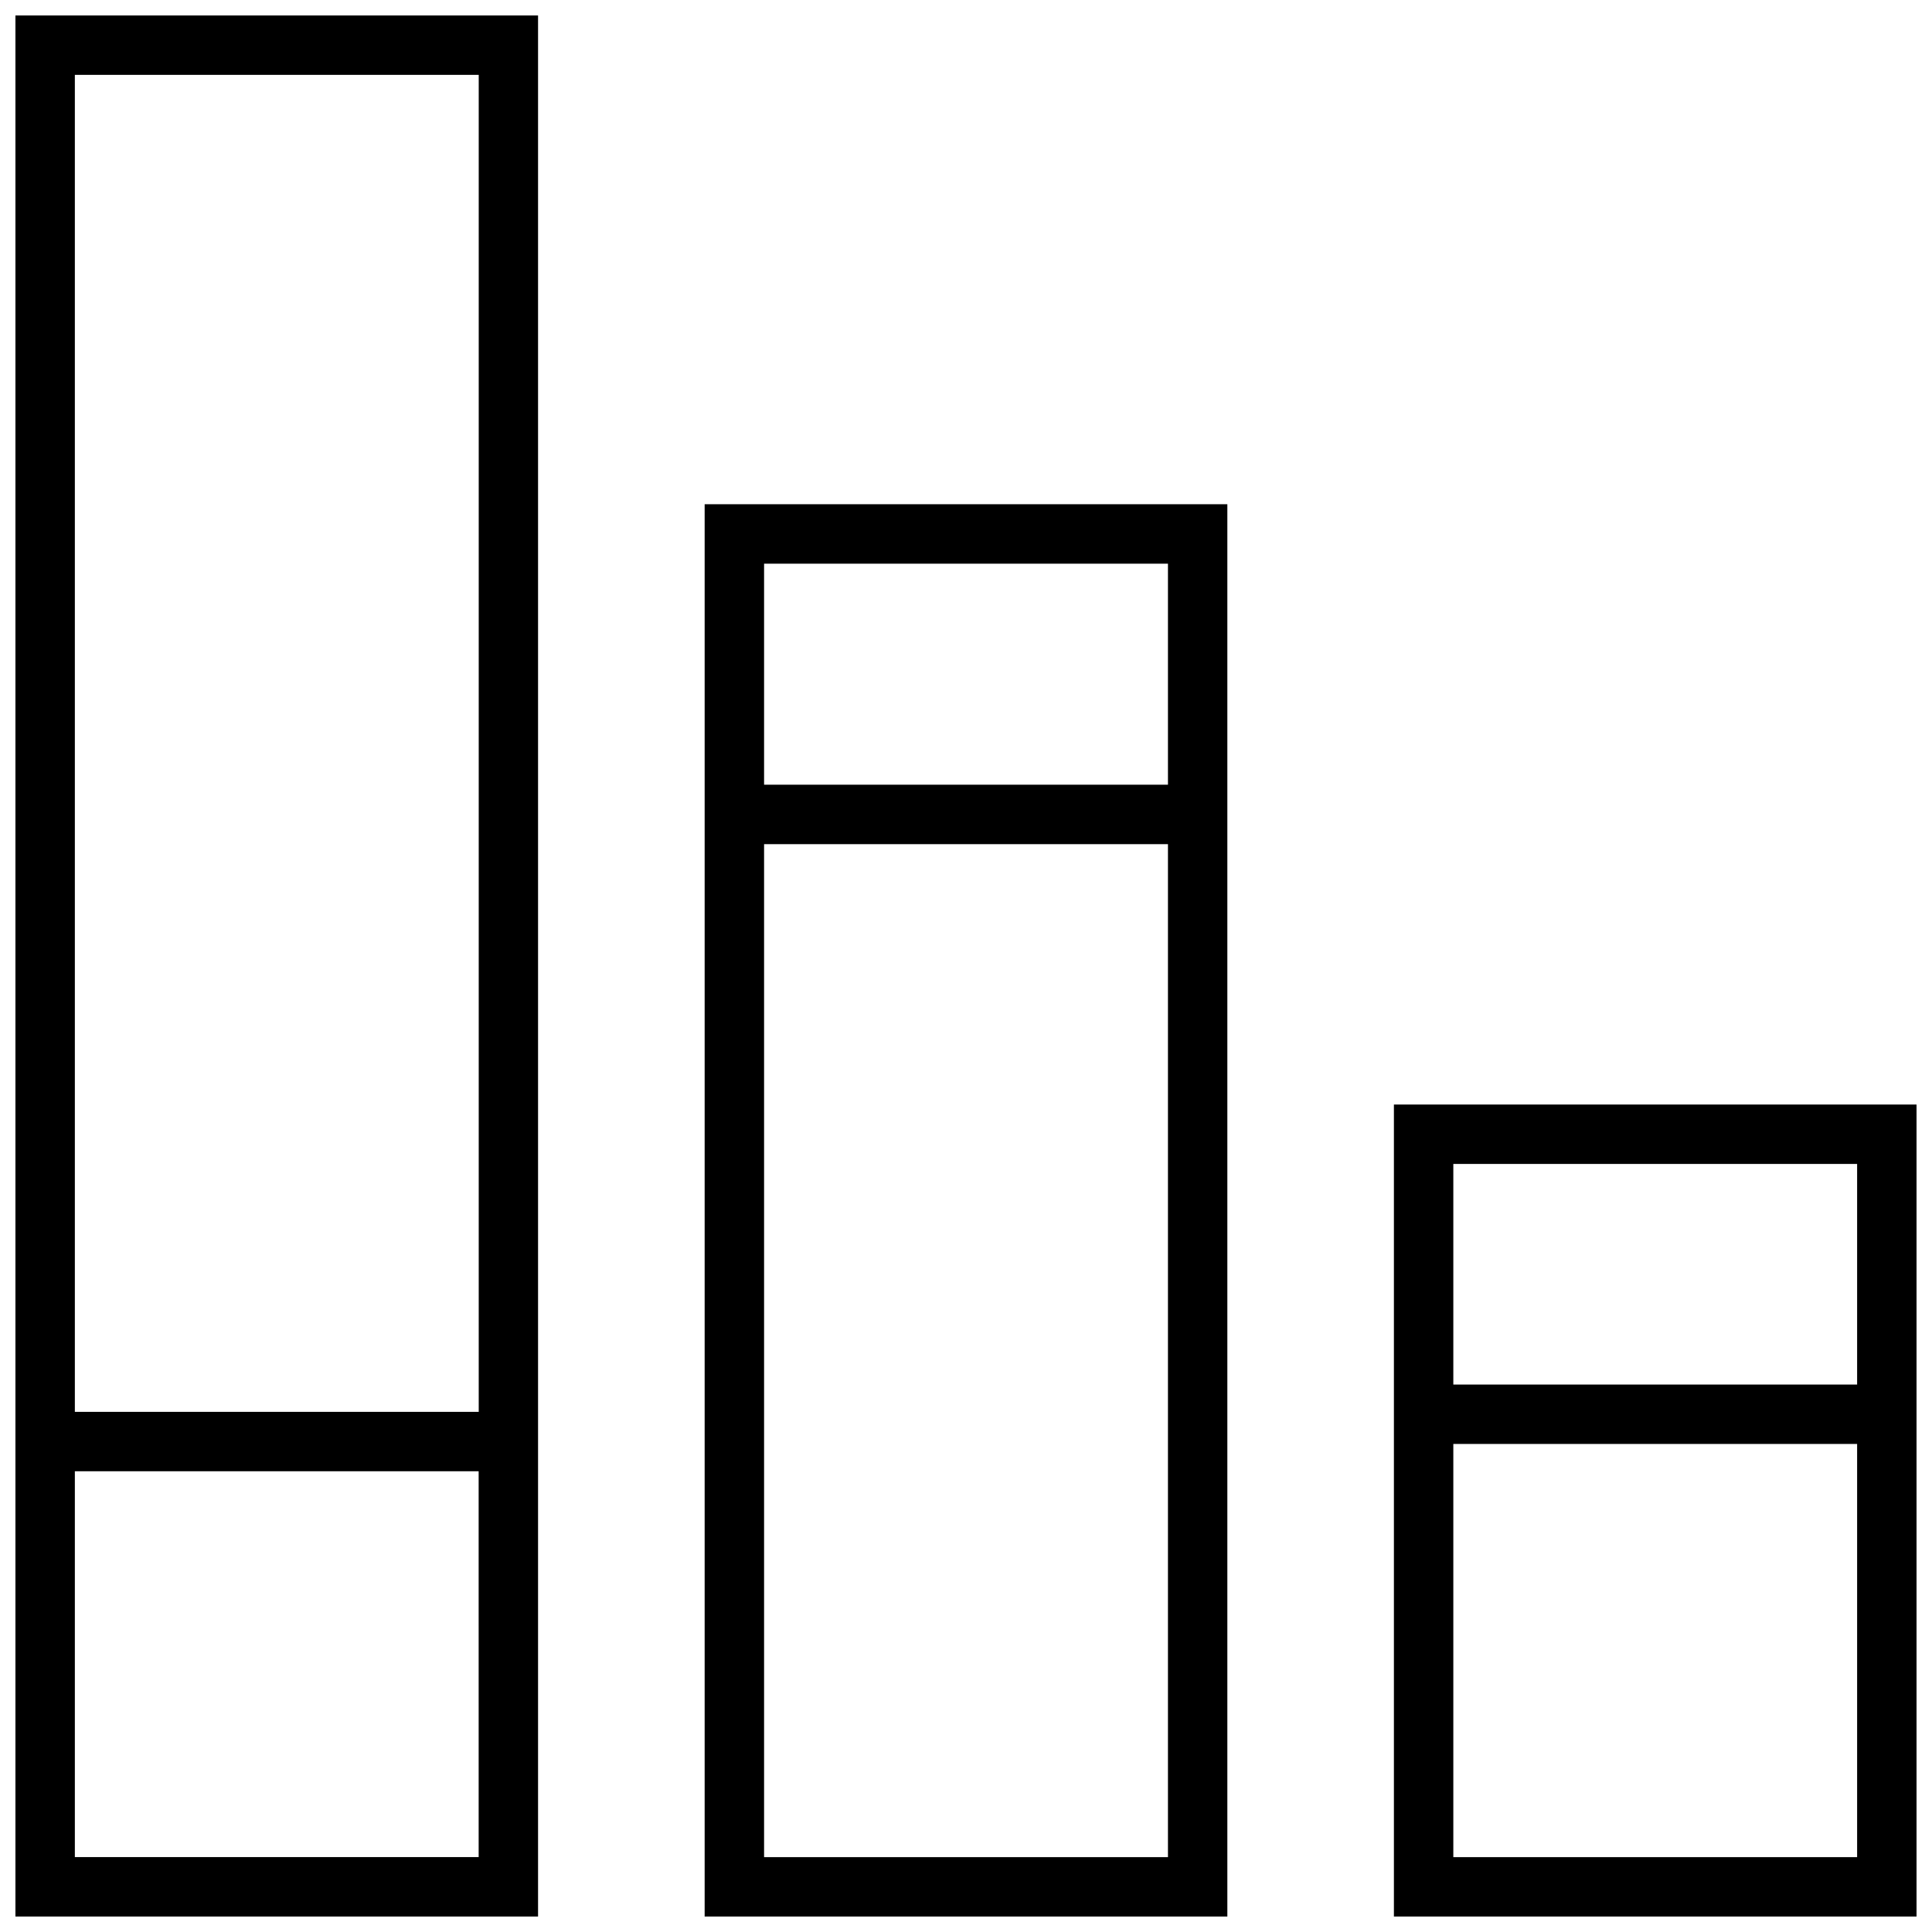
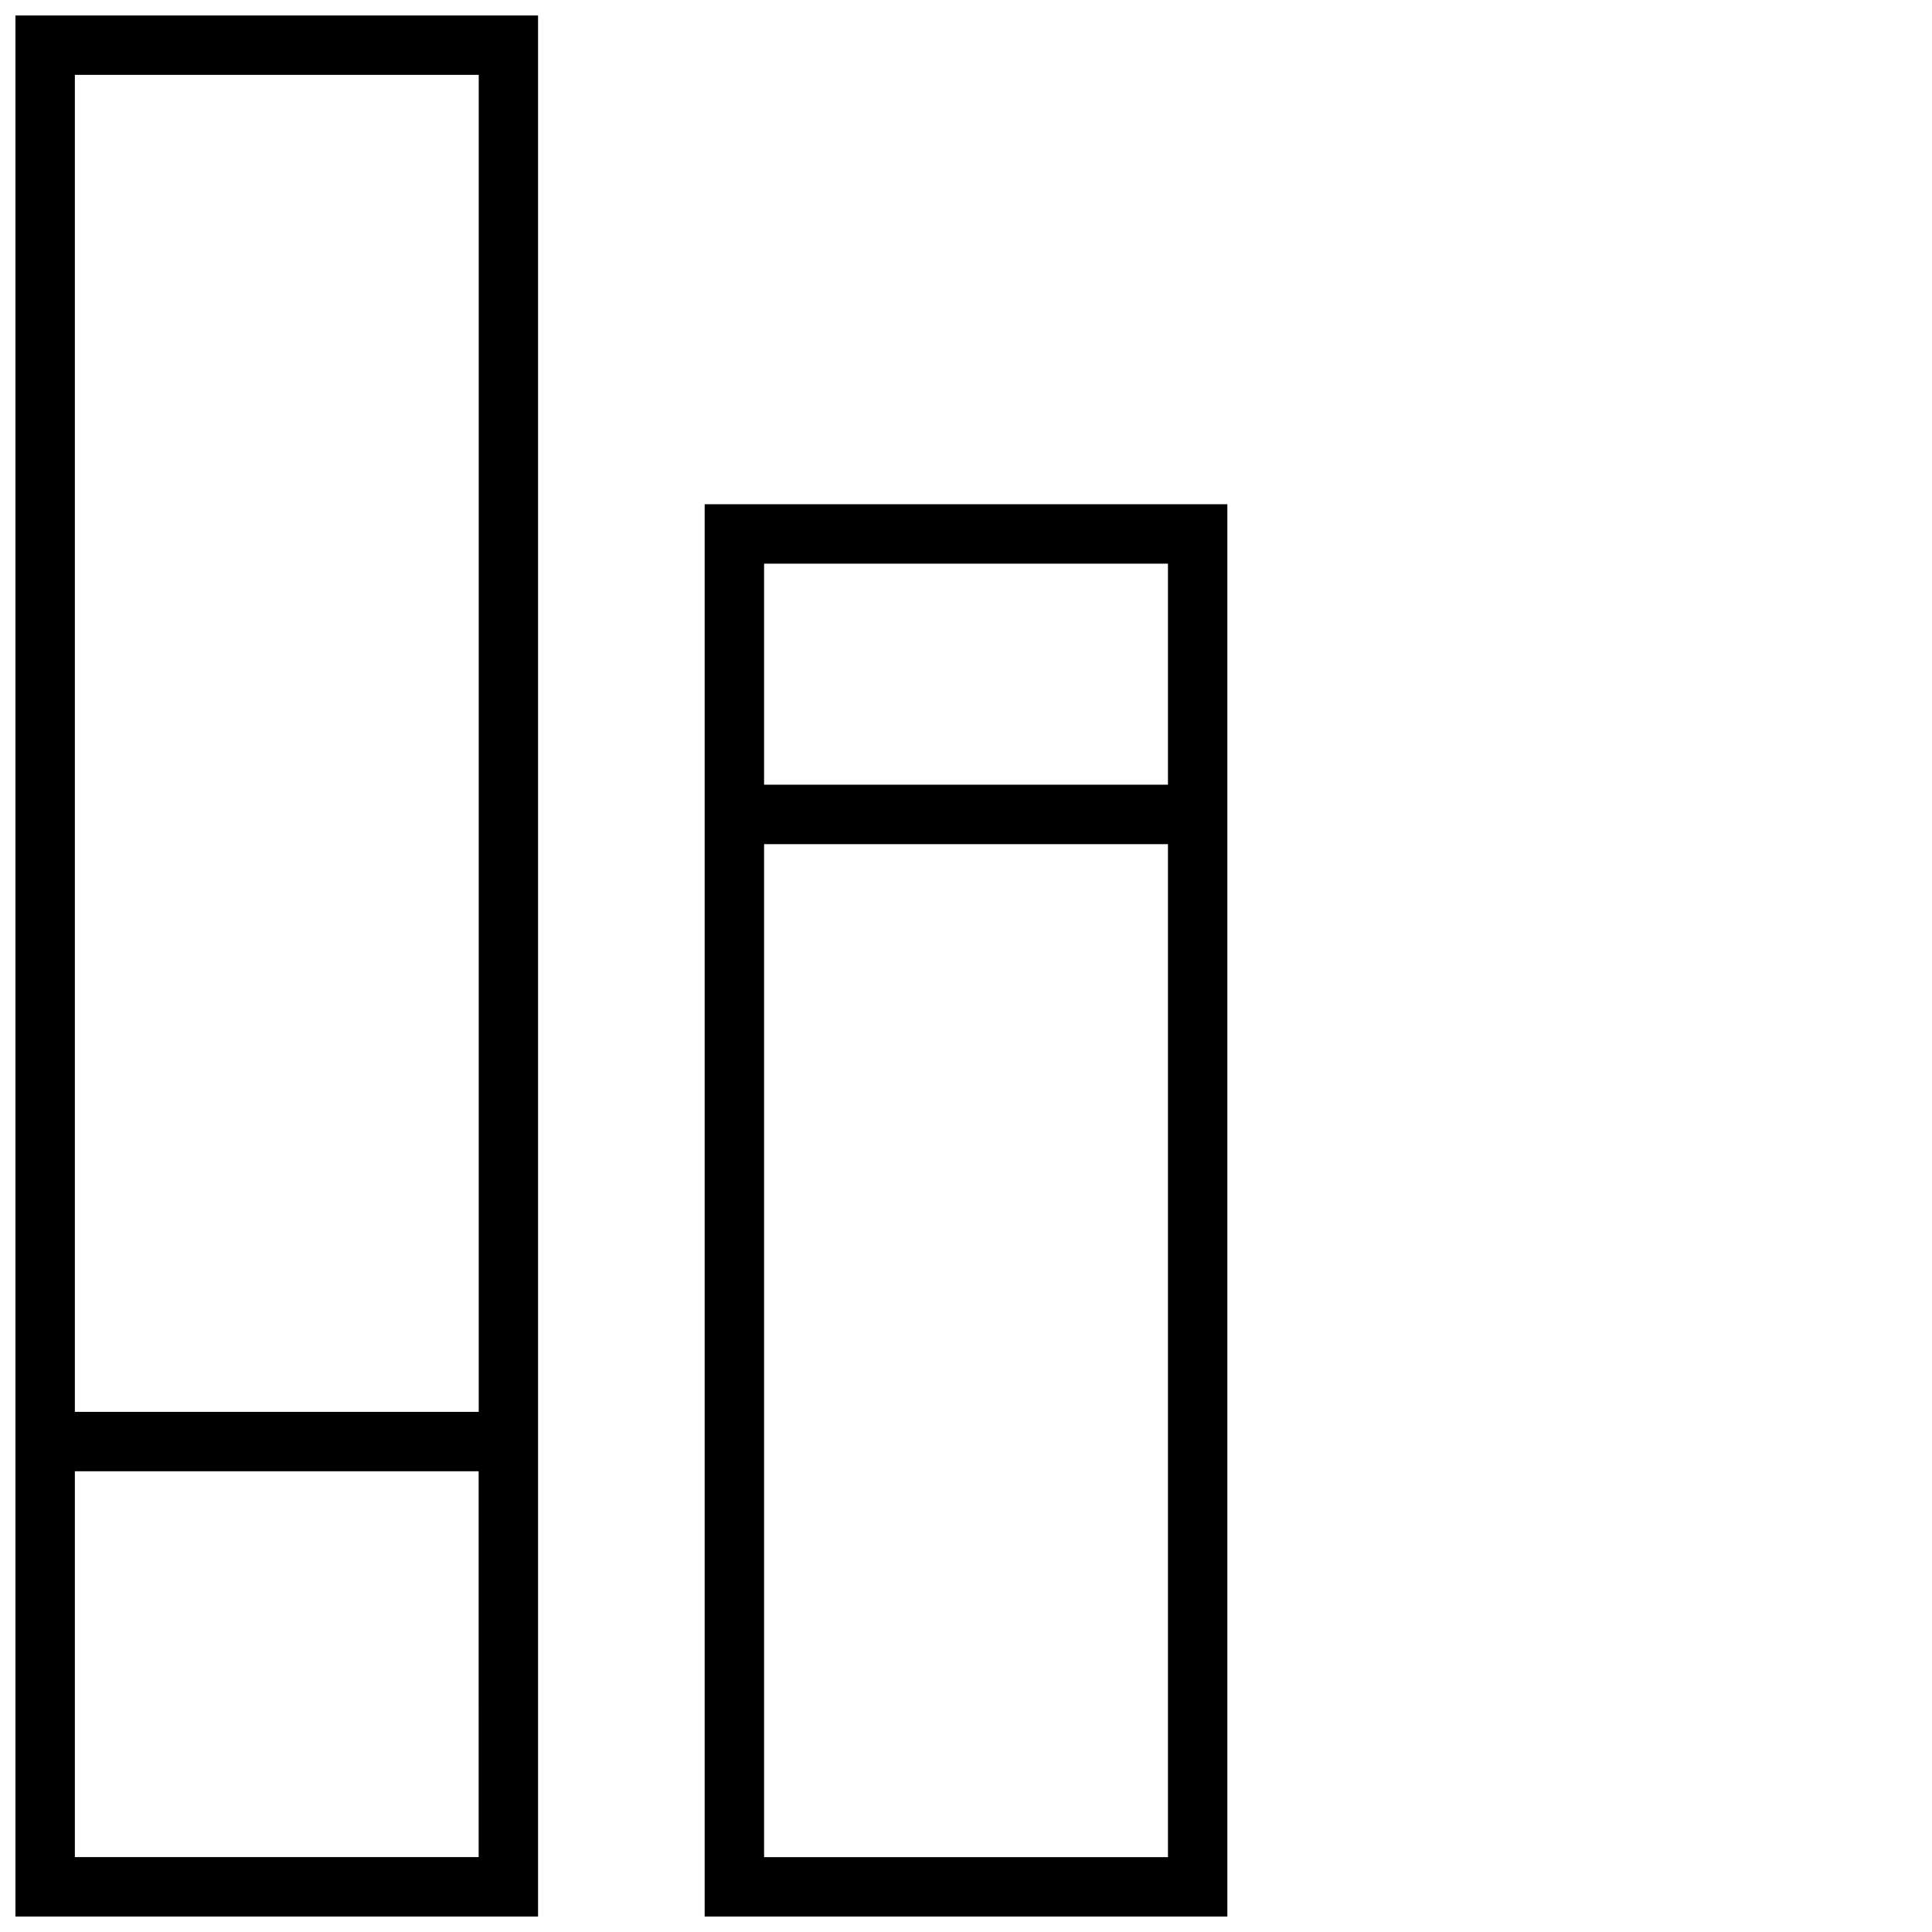
<svg xmlns="http://www.w3.org/2000/svg" width="800px" height="800px" version="1.1" viewBox="144 144 512 512">
  <defs>
    <clipPath id="c">
      <path d="m330 277h140v374.9h-140z" />
    </clipPath>
    <clipPath id="b">
-       <path d="m513 436h138.9v215.9h-138.9z" />
-     </clipPath>
+       </clipPath>
    <clipPath id="a">
      <path d="m148.09 148.09h138.91v503.81h-138.91z" />
    </clipPath>
  </defs>
  <g>
    <g clip-path="url(#c)">
      <path d="m469.26 651.9v-374.27h-138.52v374.27zm-122.77-15.742v-268.45h107.03v268.45zm107.03-342.78v58.582h-107.03v-58.582z" />
    </g>
    <g clip-path="url(#b)">
      <path d="m513.4 651.9h138.5v-215.19h-138.5zm15.746-15.742v-109.5h107.01v109.5zm107.01-183.7v58.457h-107.01v-58.457z" />
    </g>
    <g clip-path="url(#a)">
      <path d="m286.61 148.09h-138.52v503.81h138.5v-503.81zm-15.742 15.742v354.32h-107.03v-354.32zm-107.03 472.32v-102.26h107.01l0.004 102.26z" />
    </g>
  </g>
</svg>